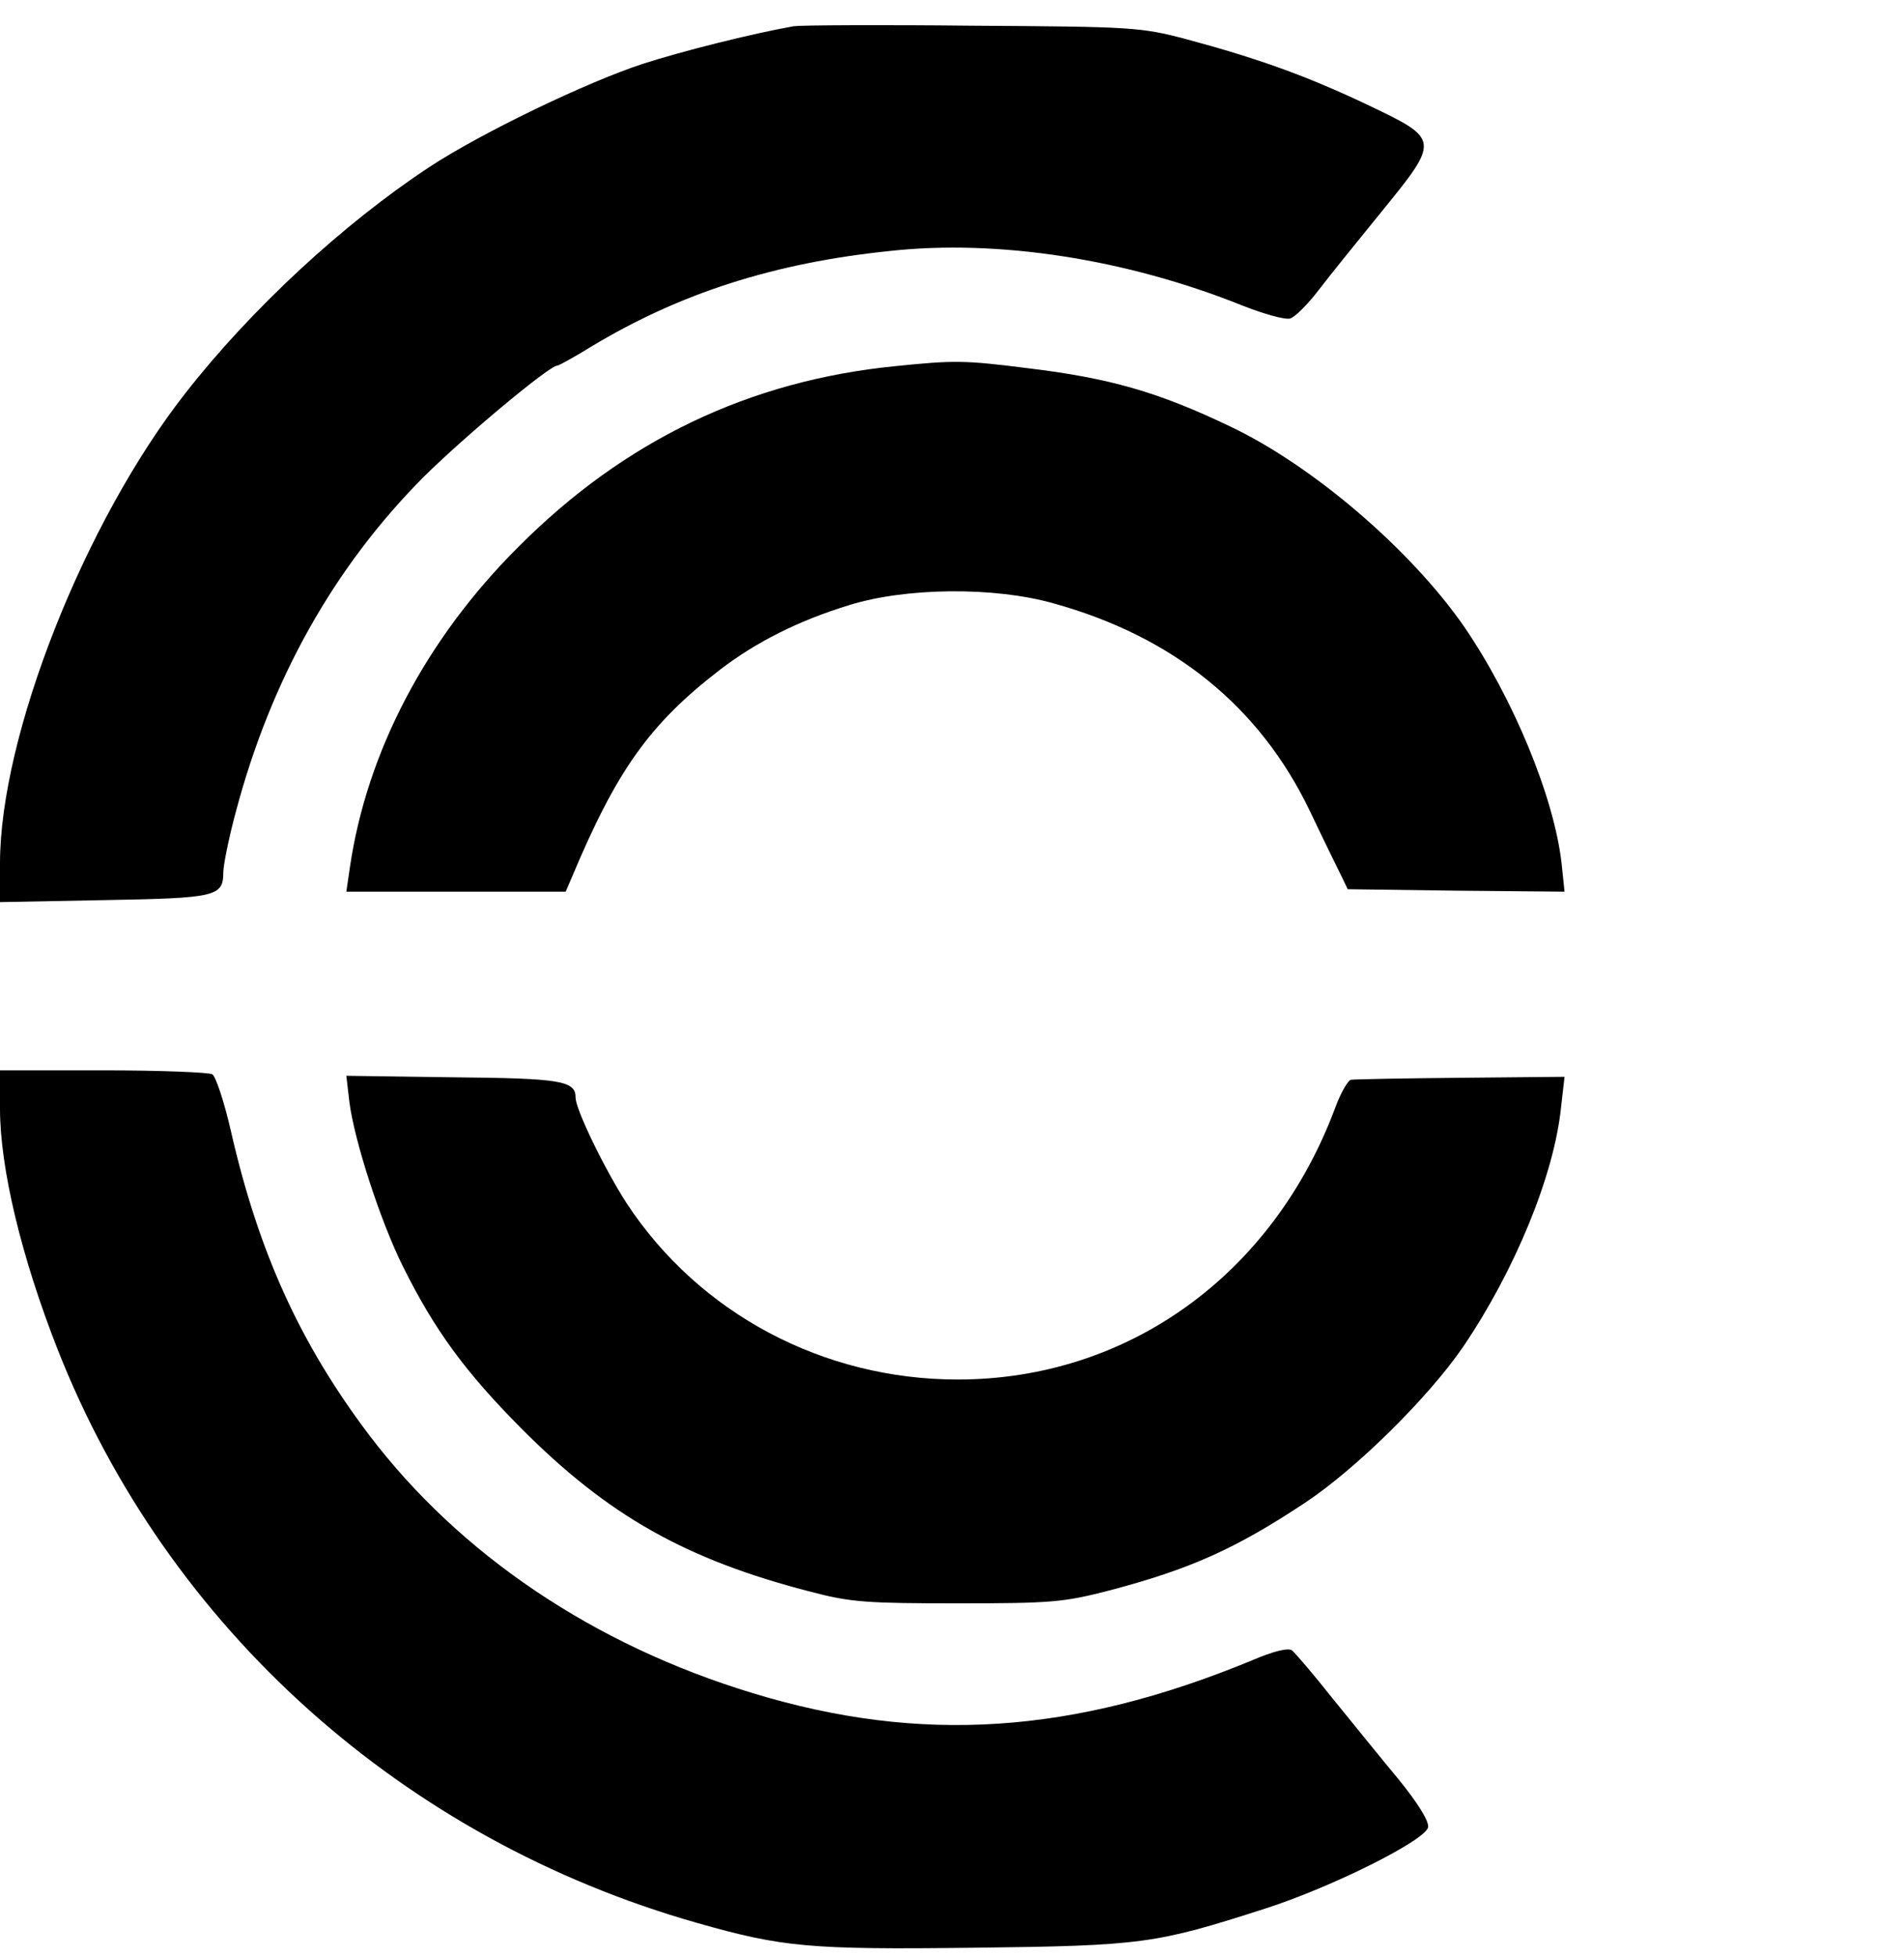
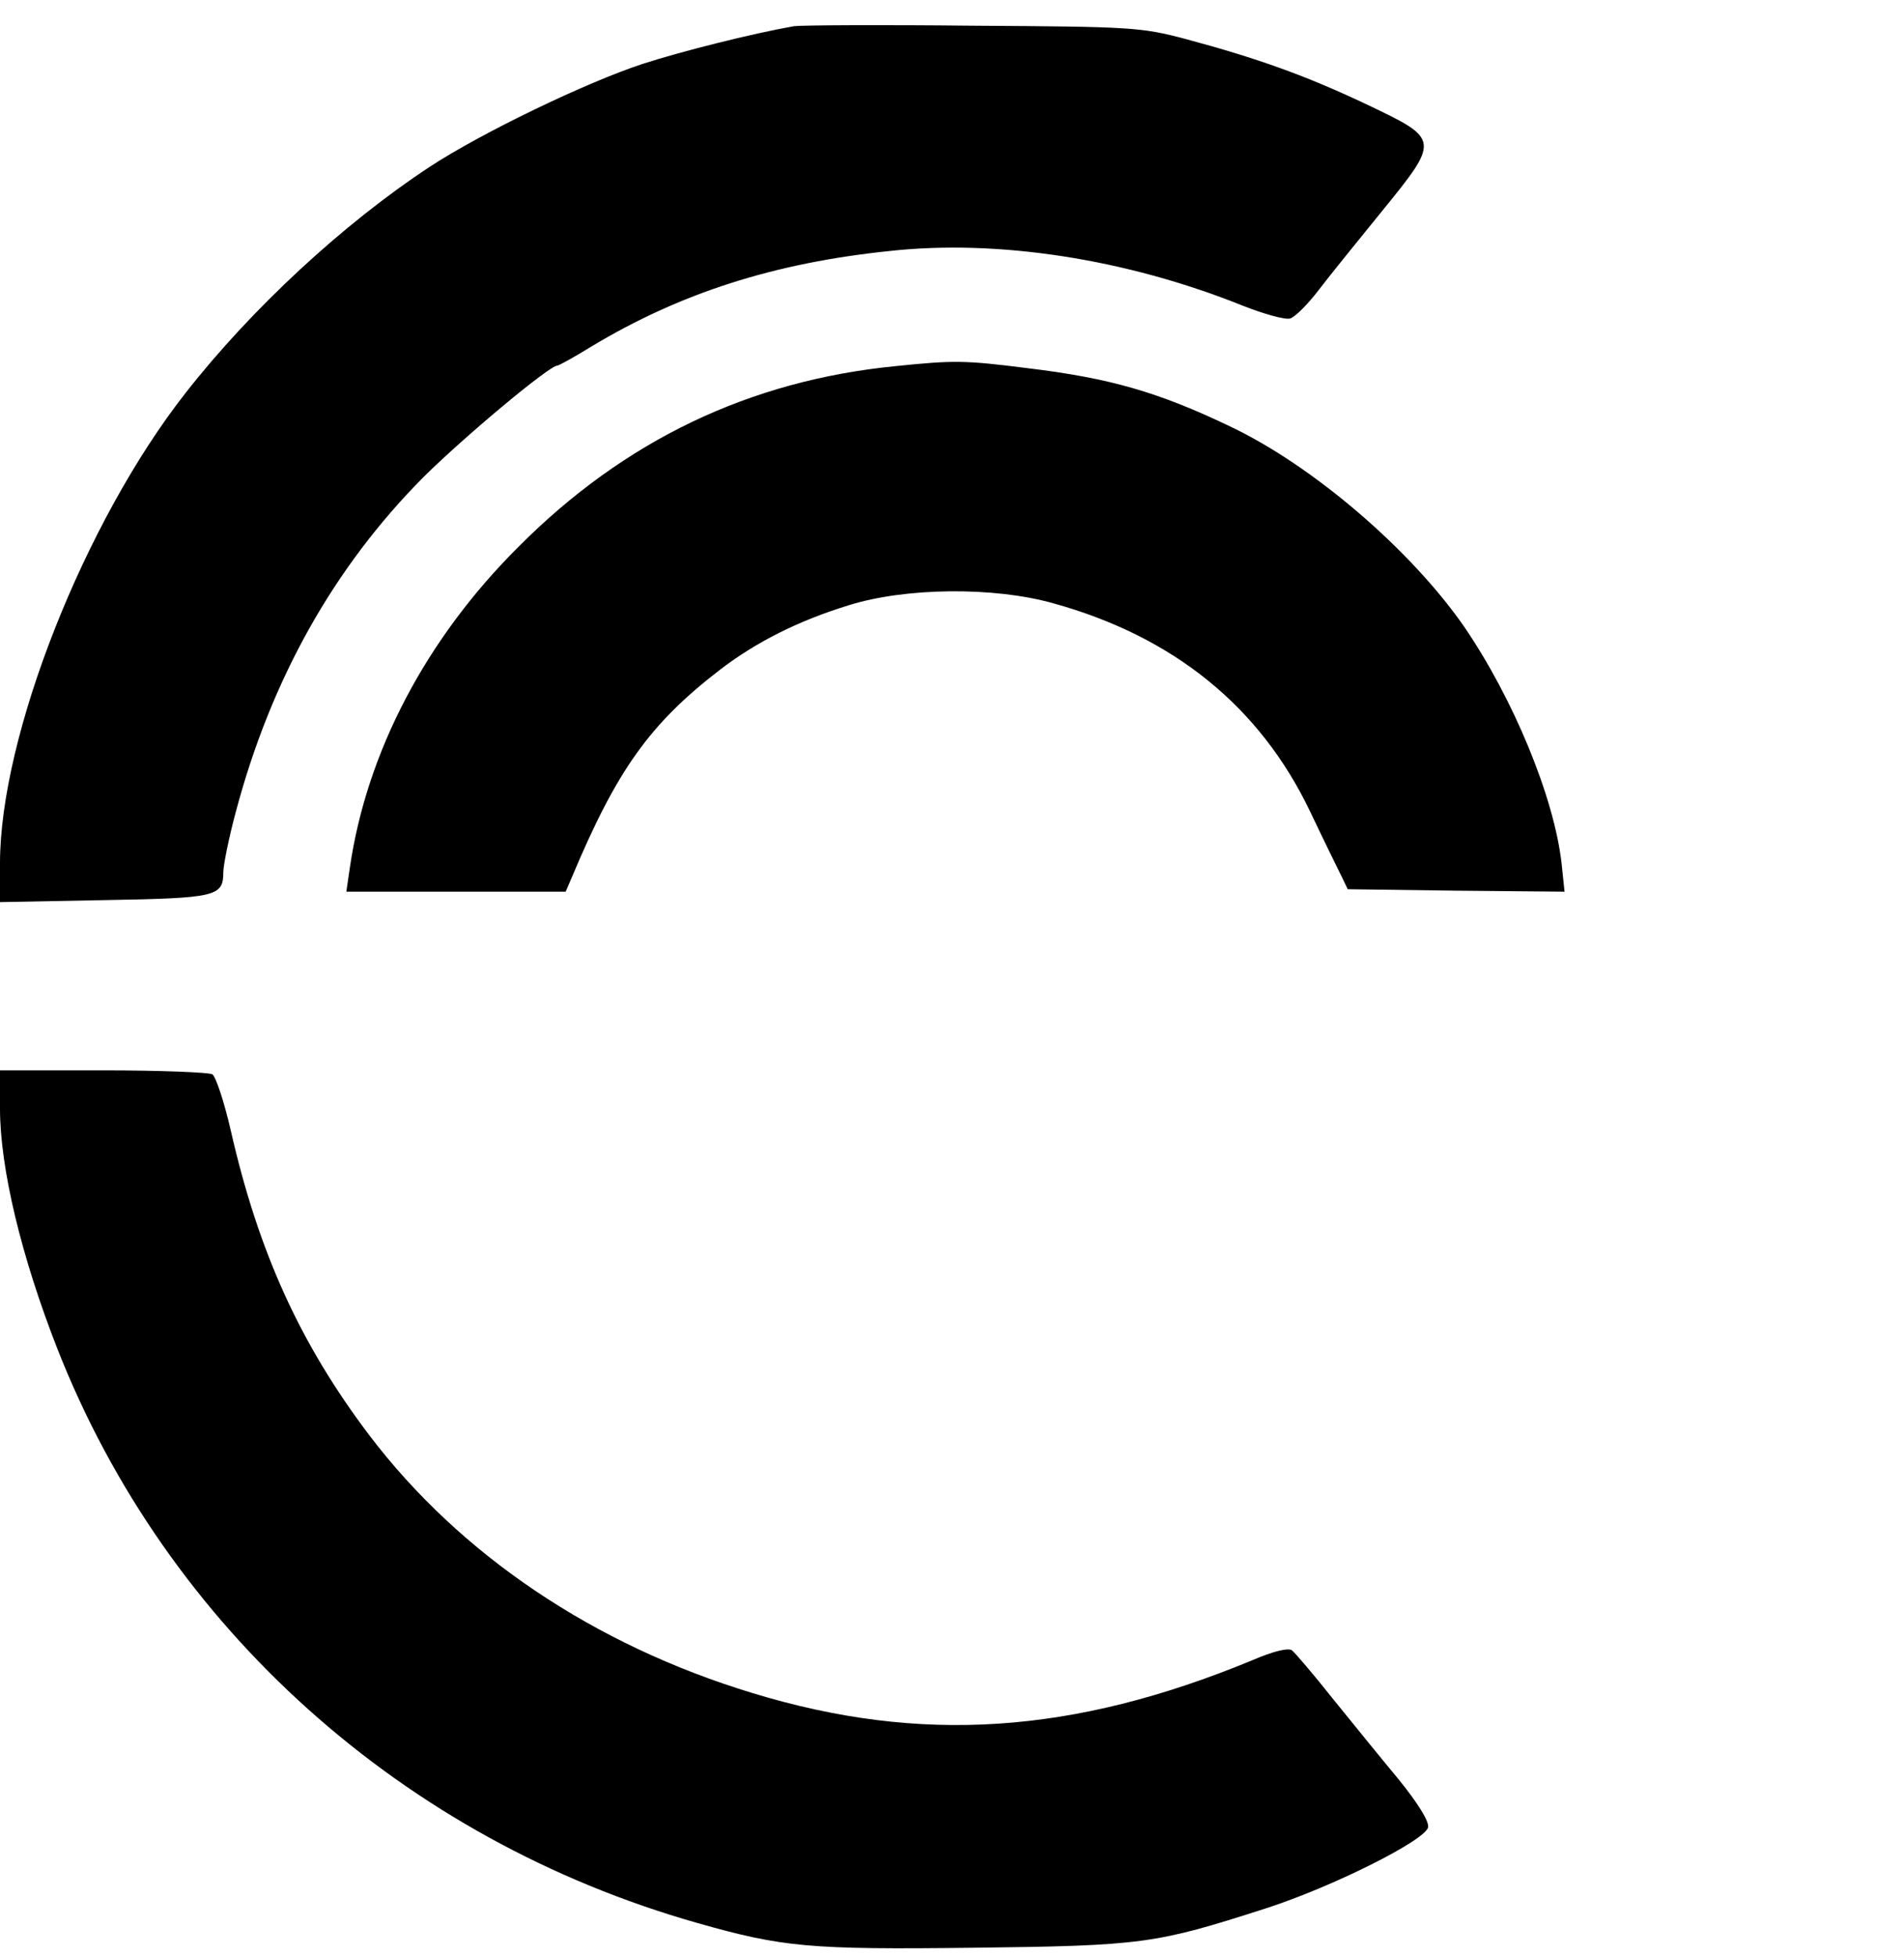
<svg xmlns="http://www.w3.org/2000/svg" width="74" height="76" viewBox="0 0 74 76" fill="none">
  <g clip-path="url(#clip0_380_5)">
    <path d="M30.857 1.018C29.218 1.307 26.46 2.001 24.975 2.484C22.796 3.197 18.707 5.164 16.682 6.495C13.346 8.694 9.778 11.991 7.213 15.27C3.279 20.284 0 28.596 0 33.553V35.057L4.031 34.98C8.389 34.903 8.679 34.845 8.679 33.9C8.679 33.63 8.891 32.569 9.161 31.566C10.53 26.398 12.979 22.039 16.47 18.529C18.09 16.929 21.349 14.209 21.658 14.209C21.716 14.209 22.314 13.881 22.969 13.476C26.421 11.394 30.086 10.217 34.579 9.754C38.784 9.291 43.779 10.063 48.291 11.876C49.121 12.204 49.95 12.435 50.143 12.377C50.336 12.319 50.837 11.818 51.261 11.259C51.686 10.699 52.785 9.349 53.691 8.231C55.967 5.434 55.967 5.415 53.171 4.084C50.779 2.946 48.889 2.271 46.093 1.519C44.338 1.056 43.991 1.037 37.8 0.999C34.251 0.96 31.127 0.979 30.857 1.018Z" fill="black" />
    <path d="M34.81 14.228C29.121 14.788 24.261 17.121 20.153 21.248C16.566 24.816 14.252 29.213 13.596 33.726L13.461 34.652H17.723H21.985L22.217 34.112C23.972 29.927 25.244 28.133 28.002 26.012C29.391 24.951 31.03 24.122 32.978 23.524C35.177 22.83 38.629 22.791 40.943 23.447C45.61 24.739 48.966 27.458 50.914 31.528C51.454 32.666 52.013 33.803 52.148 34.073L52.38 34.556L56.584 34.613L60.807 34.652L60.692 33.553C60.402 30.988 58.821 27.15 56.892 24.334C54.809 21.345 51.029 18.105 47.828 16.581C45.012 15.231 43.122 14.691 39.921 14.306C37.491 13.997 37.067 13.997 34.81 14.228Z" fill="black" />
    <path d="M86.882 22.155C80.267 22.888 76.487 26.205 74.809 32.781C73.594 37.526 74.095 43.794 75.985 47.709C77.277 50.351 79.997 52.742 82.735 53.61C85.03 54.343 85.57 54.42 88.81 54.42C91.645 54.401 92.301 54.343 93.728 53.957C97.547 52.896 100.209 50.794 101.616 47.728C102.504 45.819 102.793 44.7 102.793 43.254V42.173H99.379C97.489 42.173 95.85 42.251 95.715 42.328C95.579 42.405 95.29 43.061 95.078 43.755C94.287 46.301 92.571 47.709 89.967 47.901C85.57 48.268 82.677 44.931 82.407 39.146C82.234 35.597 82.851 32.897 84.297 31.065C85.802 29.175 89.312 28.153 91.587 28.963C93.014 29.464 93.67 30.139 94.635 32.068L95.522 33.881H99.07H102.6V33.148C102.6 31.971 101.867 29.271 101.211 28.018C100.421 26.533 98.415 24.508 96.91 23.717C95.406 22.946 93.477 22.386 91.317 22.136C89.37 21.904 89.08 21.904 86.882 22.155Z" fill="black" />
    <path d="M0 43.08C0 45.394 0.829 48.846 2.237 52.433C6.499 63.272 15.679 71.487 27.096 74.728C30.414 75.672 31.455 75.769 37.839 75.692C44.434 75.615 44.916 75.537 49.179 74.168C51.763 73.339 55.427 71.507 55.504 71.005C55.543 70.774 55.099 70.06 54.347 69.135C53.672 68.325 52.534 66.917 51.782 65.991C51.049 65.065 50.336 64.236 50.22 64.14C50.085 64.024 49.506 64.159 48.658 64.525C41.696 67.399 35.775 67.785 29.256 65.798C23.085 63.928 17.878 60.417 14.349 55.77C11.668 52.221 10.048 48.672 8.968 43.928C8.717 42.829 8.389 41.845 8.254 41.749C8.119 41.672 6.21 41.595 4.011 41.595H0V43.08Z" fill="black" />
-     <path d="M13.577 42.81C13.77 44.334 14.792 47.477 15.659 49.213C16.894 51.701 18.09 53.321 20.25 55.5C23.625 58.894 26.652 60.611 31.532 61.864C33.075 62.269 33.711 62.308 37.221 62.308C40.866 62.308 41.329 62.269 43.122 61.806C46.266 60.977 48.021 60.186 50.702 58.412C52.688 57.101 55.484 54.343 56.854 52.356C58.859 49.406 60.402 45.684 60.672 43.022L60.807 41.846L56.777 41.884C54.559 41.904 52.65 41.942 52.514 41.961C52.399 41.961 52.109 42.463 51.897 43.041C49.467 49.56 43.817 53.61 37.221 53.61C31.994 53.61 27.173 51.045 24.357 46.764C23.509 45.452 22.371 43.118 22.371 42.656C22.371 42 21.812 41.904 17.607 41.865L13.461 41.807L13.577 42.81Z" fill="black" />
  </g>
  <defs>
    <clipPath id="clip0_380_5">
      <rect width="74" height="76" fill="white" />
    </clipPath>
  </defs>
</svg>